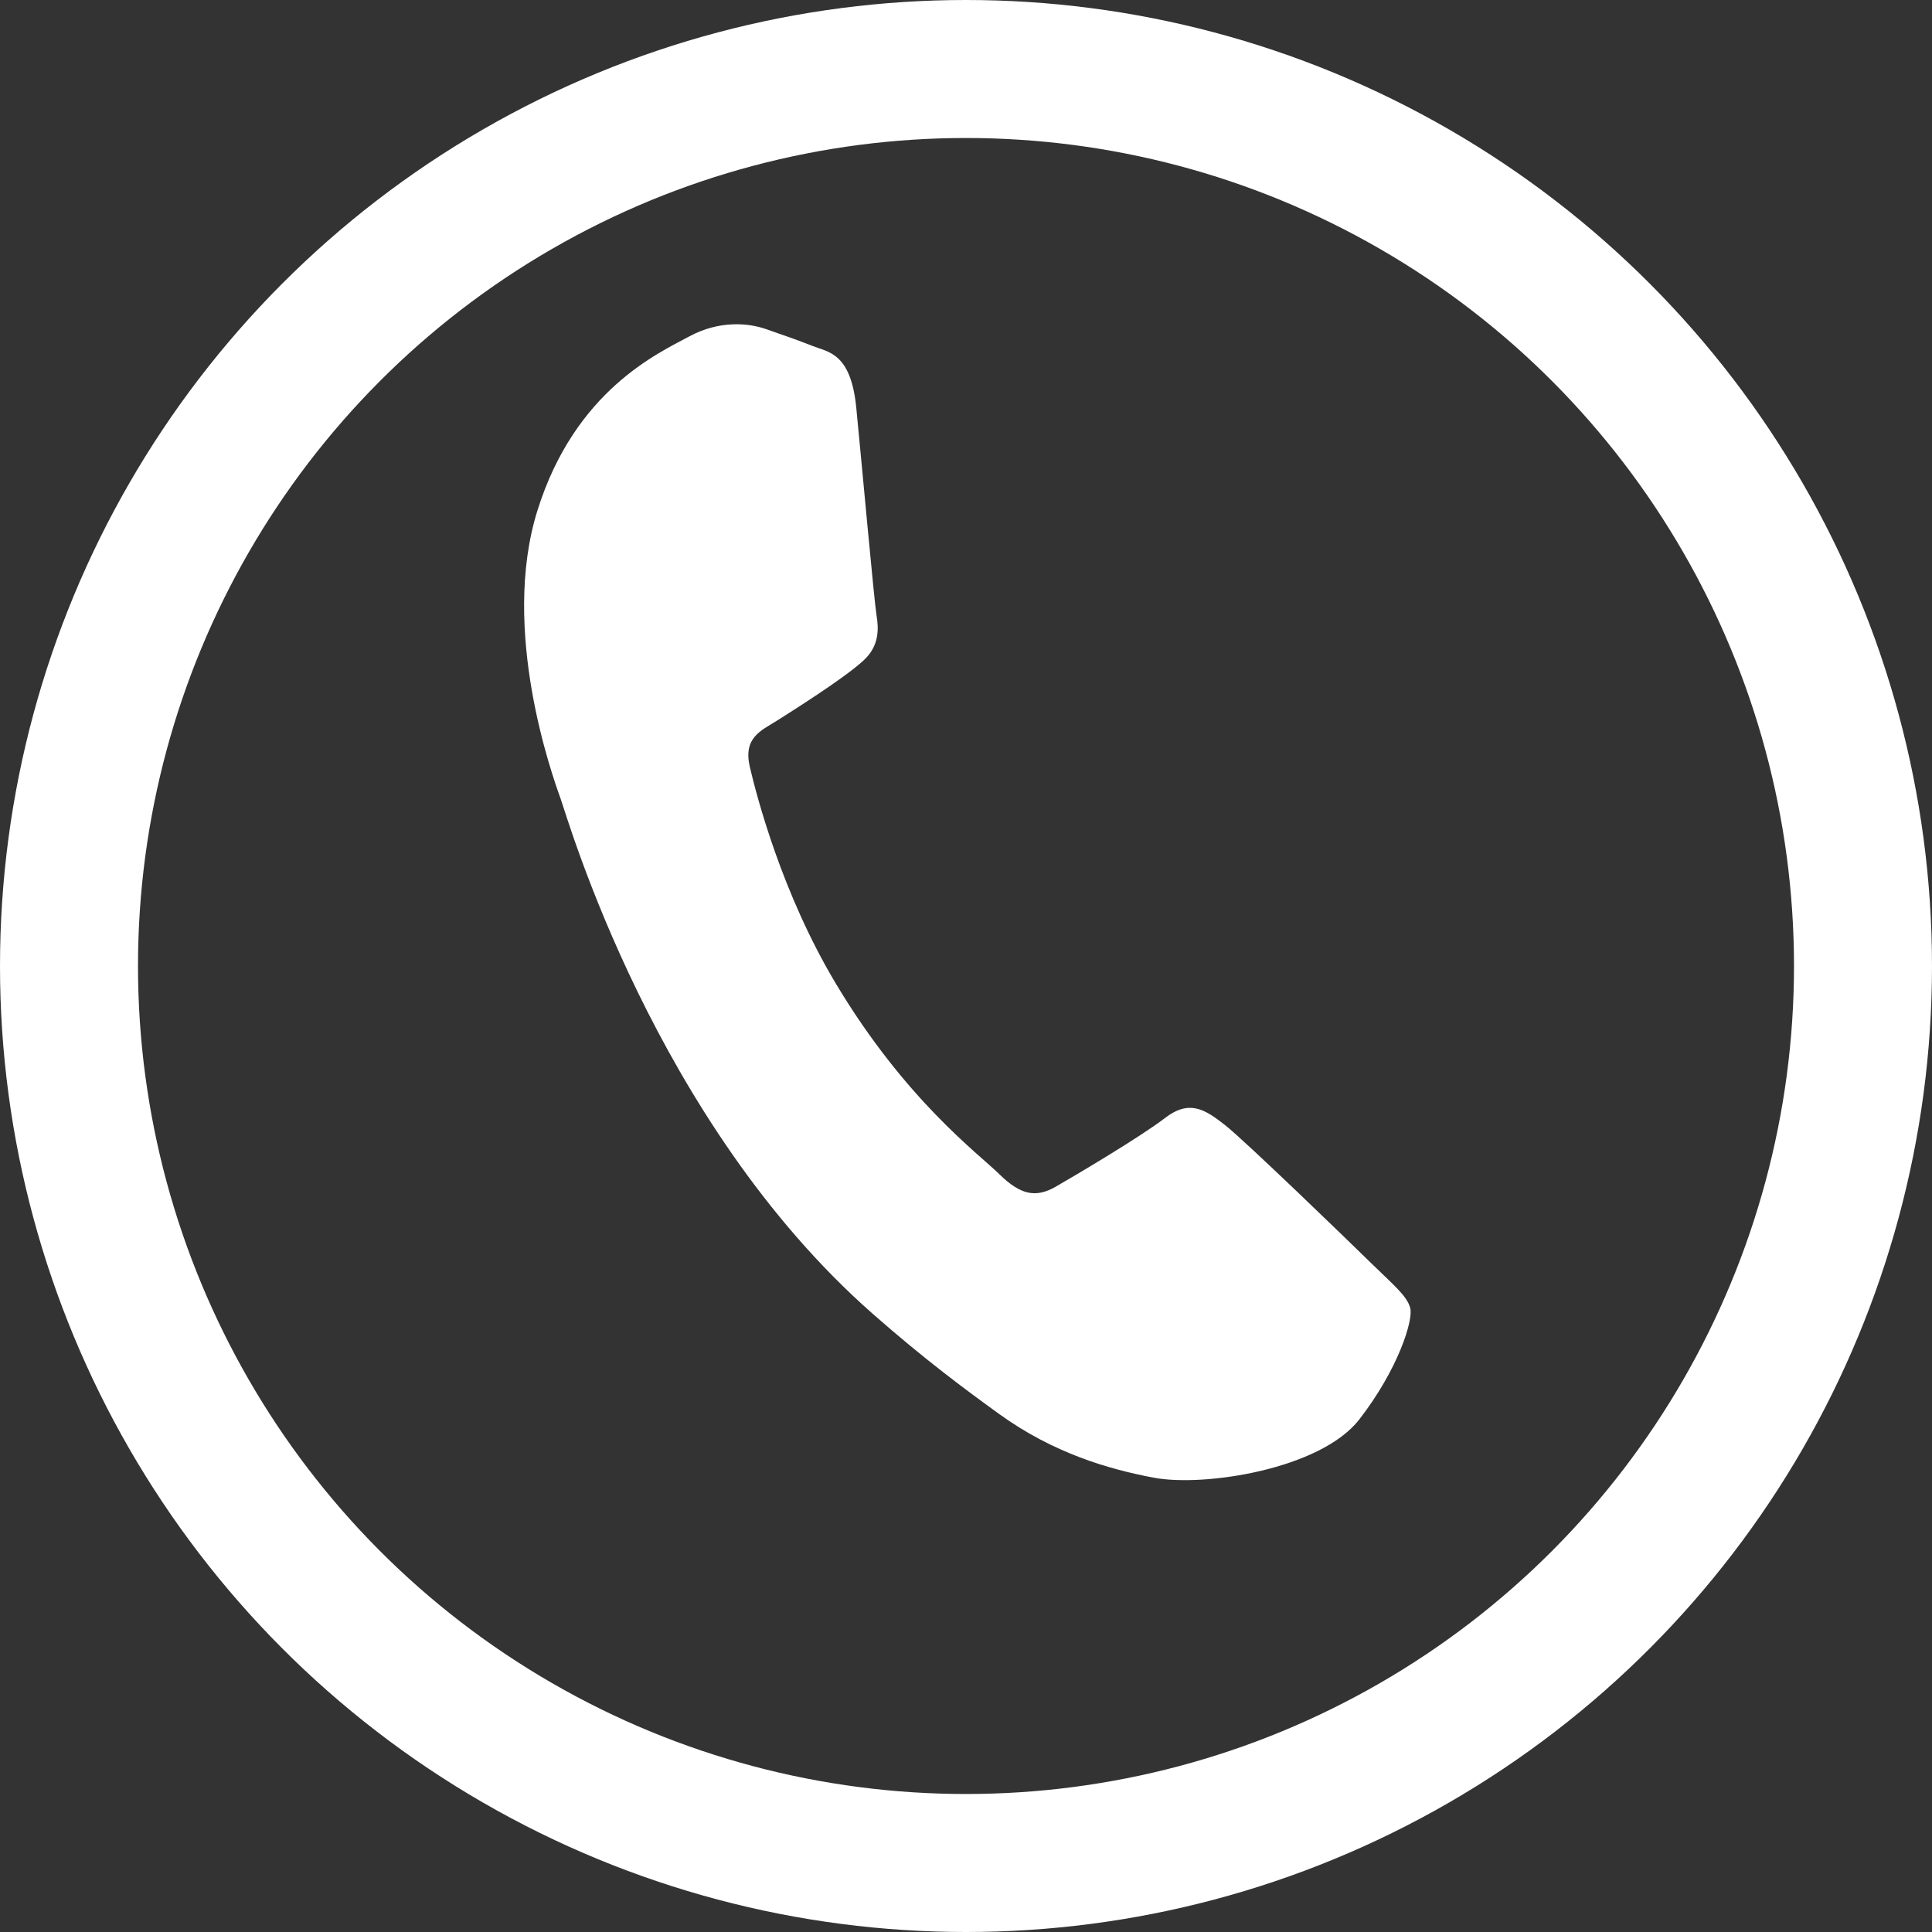
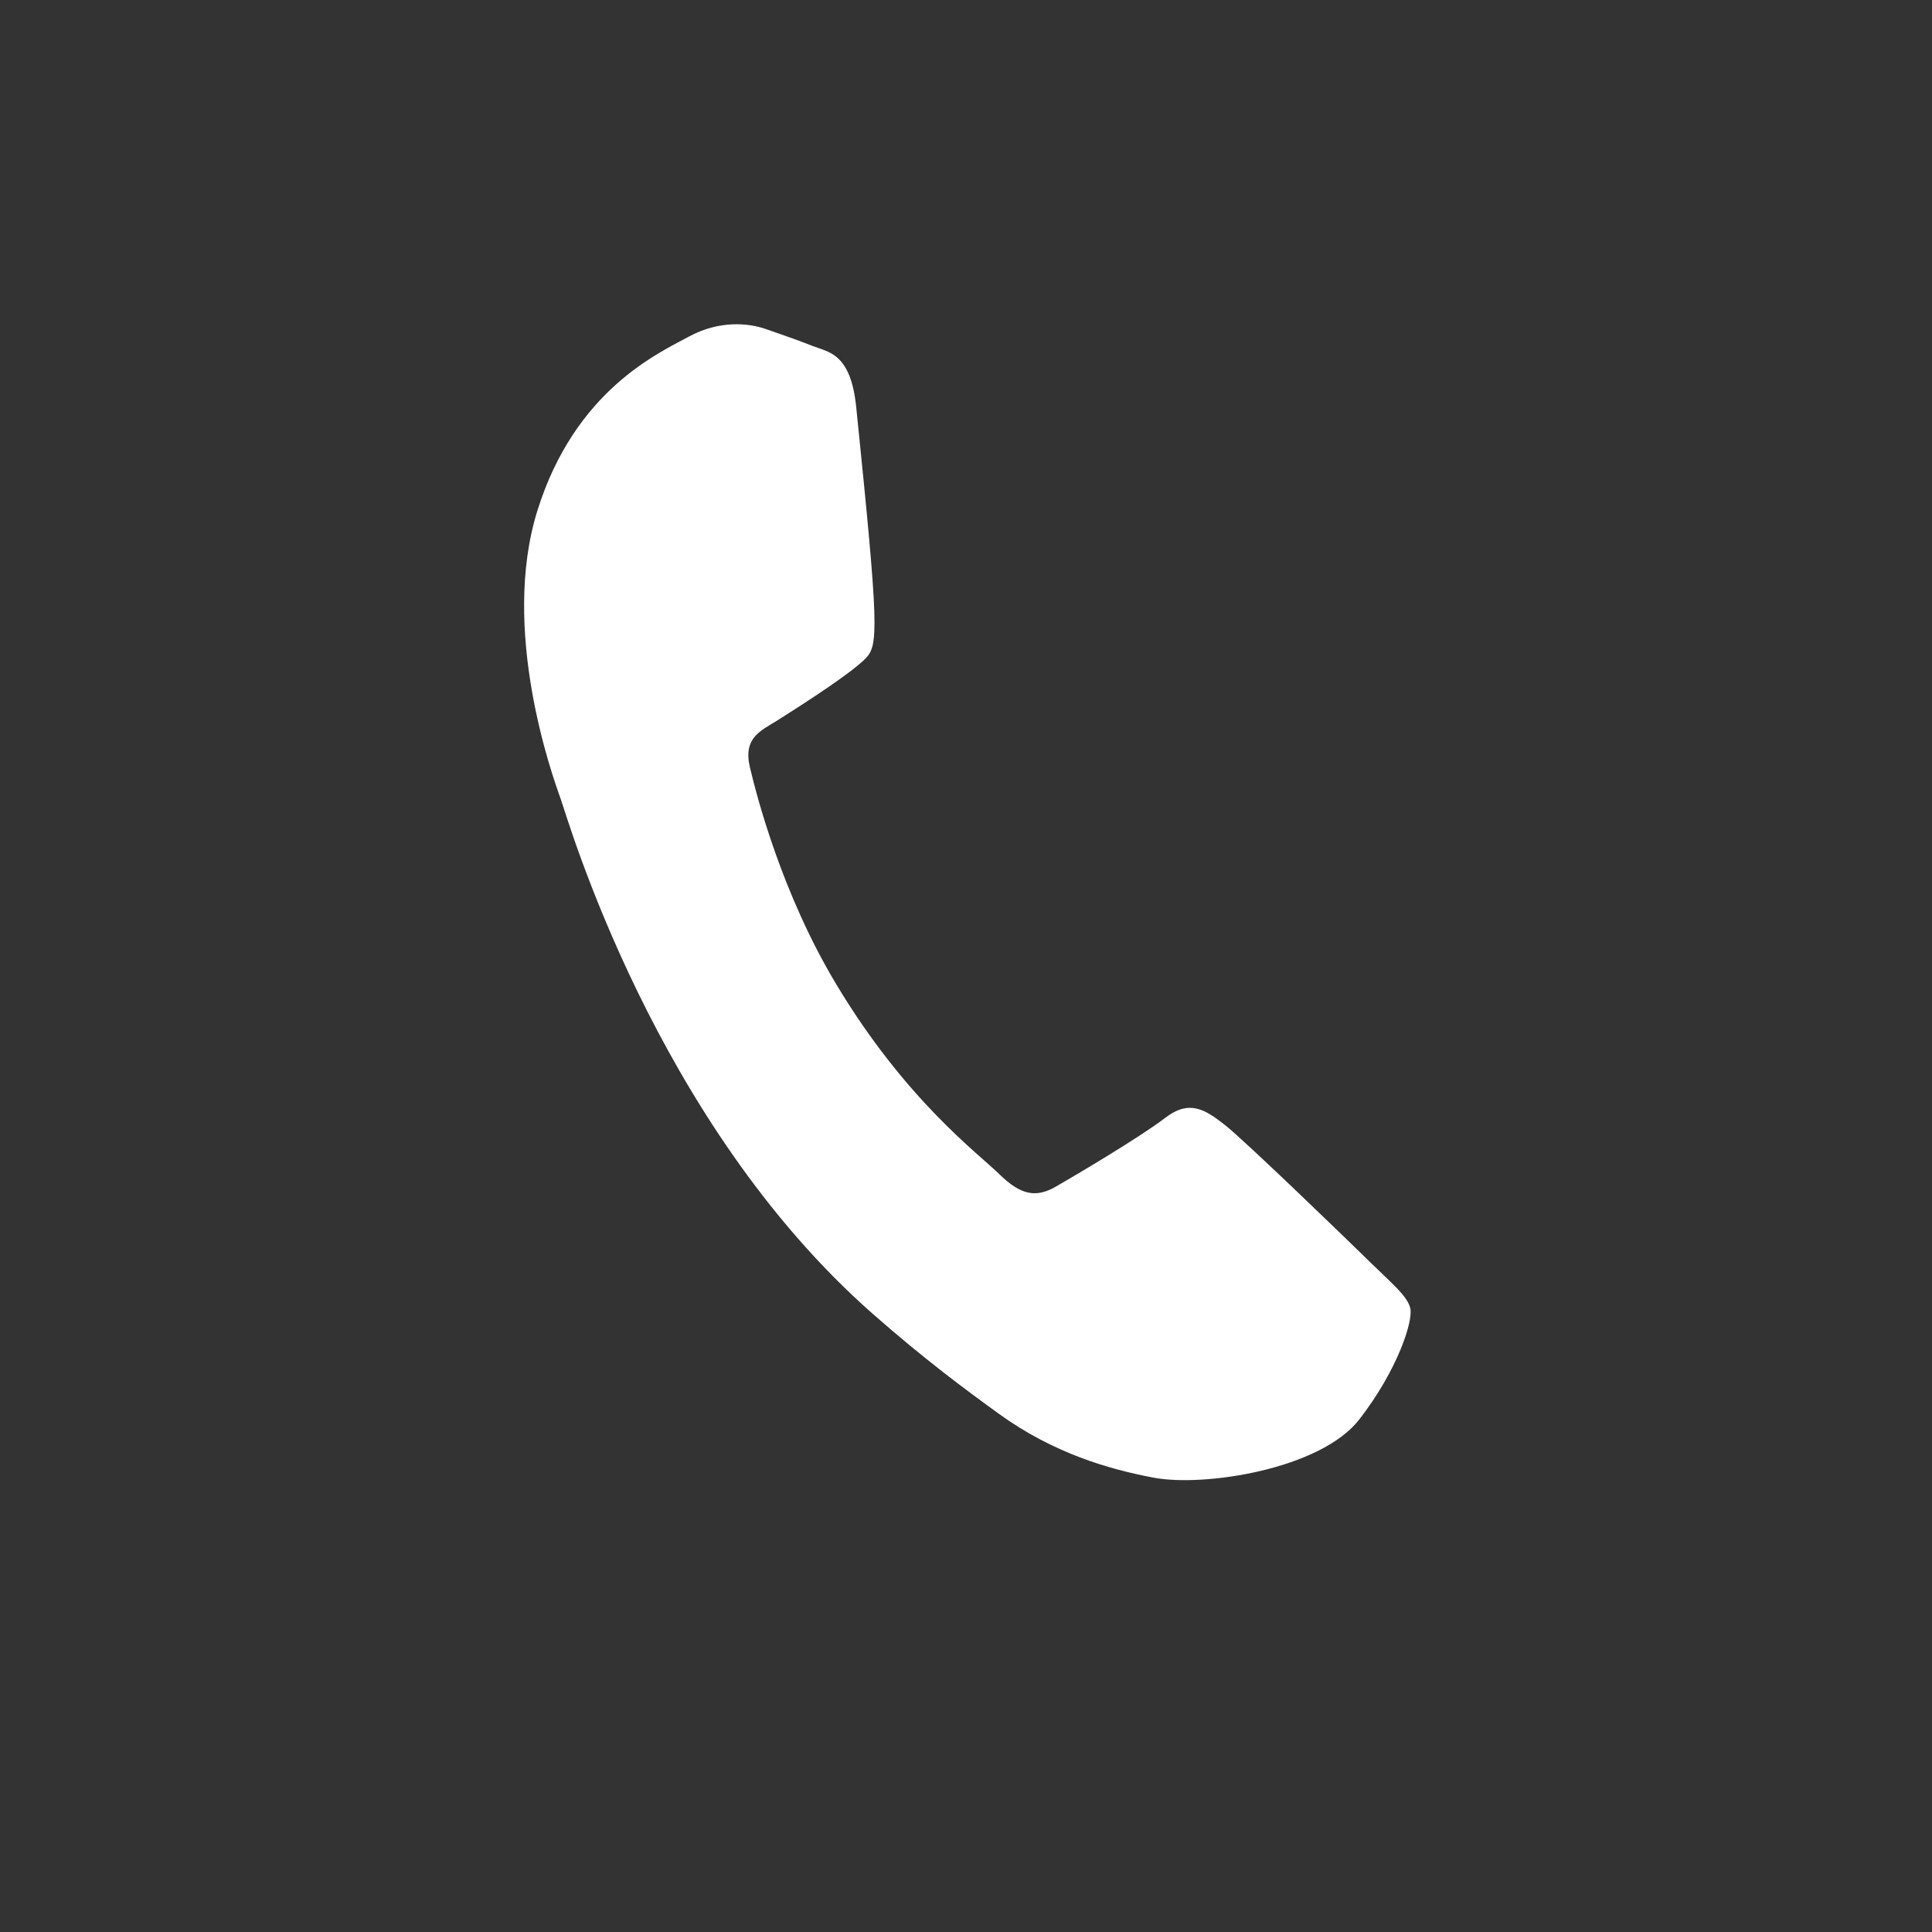
<svg xmlns="http://www.w3.org/2000/svg" width="42" height="42" viewBox="0 0 42 42" fill="none">
  <rect x="0" y="0" width="42" height="42" fill="#333333" stroke="none" />
-   <circle cx="21" cy="21" r="19.5" stroke="white" stroke-width="3" />
-   <path d="M26.632 24.459C27.075 24.808 29.349 27.009 29.81 27.462C30.271 27.914 30.592 28.171 30.658 28.439C30.725 28.707 30.392 29.771 29.55 30.857C28.707 31.942 26.178 32.33 25.084 32.124C24.103 31.94 22.899 31.59 21.722 30.74C21.008 30.224 20.096 29.55 18.969 28.558C14.23 24.387 12.345 17.8 12.184 17.353L12.181 17.345C12.01 16.868 10.869 13.696 11.684 11.096C12.503 8.482 14.312 7.678 14.977 7.317C15.643 6.956 16.274 7.025 16.637 7.149C17 7.274 17.362 7.401 17.675 7.525C18.004 7.656 18.496 7.67 18.614 8.857C18.734 10.076 19.003 13.063 19.055 13.376C19.108 13.688 19.102 14.03 18.809 14.322C18.517 14.614 17.692 15.161 16.88 15.673C16.546 15.883 16.151 16.035 16.301 16.675C16.452 17.316 16.999 19.429 18.176 21.392C19.688 23.914 21.266 25.075 21.727 25.528C22.188 25.98 22.519 26.044 22.948 25.799C23.377 25.553 24.795 24.713 25.324 24.306C25.853 23.899 26.189 24.111 26.632 24.459Z" fill="white" />
+   <path d="M26.632 24.459C27.075 24.808 29.349 27.009 29.81 27.462C30.271 27.914 30.592 28.171 30.658 28.439C30.725 28.707 30.392 29.771 29.55 30.857C28.707 31.942 26.178 32.33 25.084 32.124C24.103 31.94 22.899 31.59 21.722 30.74C21.008 30.224 20.096 29.55 18.969 28.558C14.23 24.387 12.345 17.8 12.184 17.353L12.181 17.345C12.01 16.868 10.869 13.696 11.684 11.096C12.503 8.482 14.312 7.678 14.977 7.317C15.643 6.956 16.274 7.025 16.637 7.149C17 7.274 17.362 7.401 17.675 7.525C18.004 7.656 18.496 7.67 18.614 8.857C19.108 13.688 19.102 14.03 18.809 14.322C18.517 14.614 17.692 15.161 16.88 15.673C16.546 15.883 16.151 16.035 16.301 16.675C16.452 17.316 16.999 19.429 18.176 21.392C19.688 23.914 21.266 25.075 21.727 25.528C22.188 25.98 22.519 26.044 22.948 25.799C23.377 25.553 24.795 24.713 25.324 24.306C25.853 23.899 26.189 24.111 26.632 24.459Z" fill="white" />
</svg>